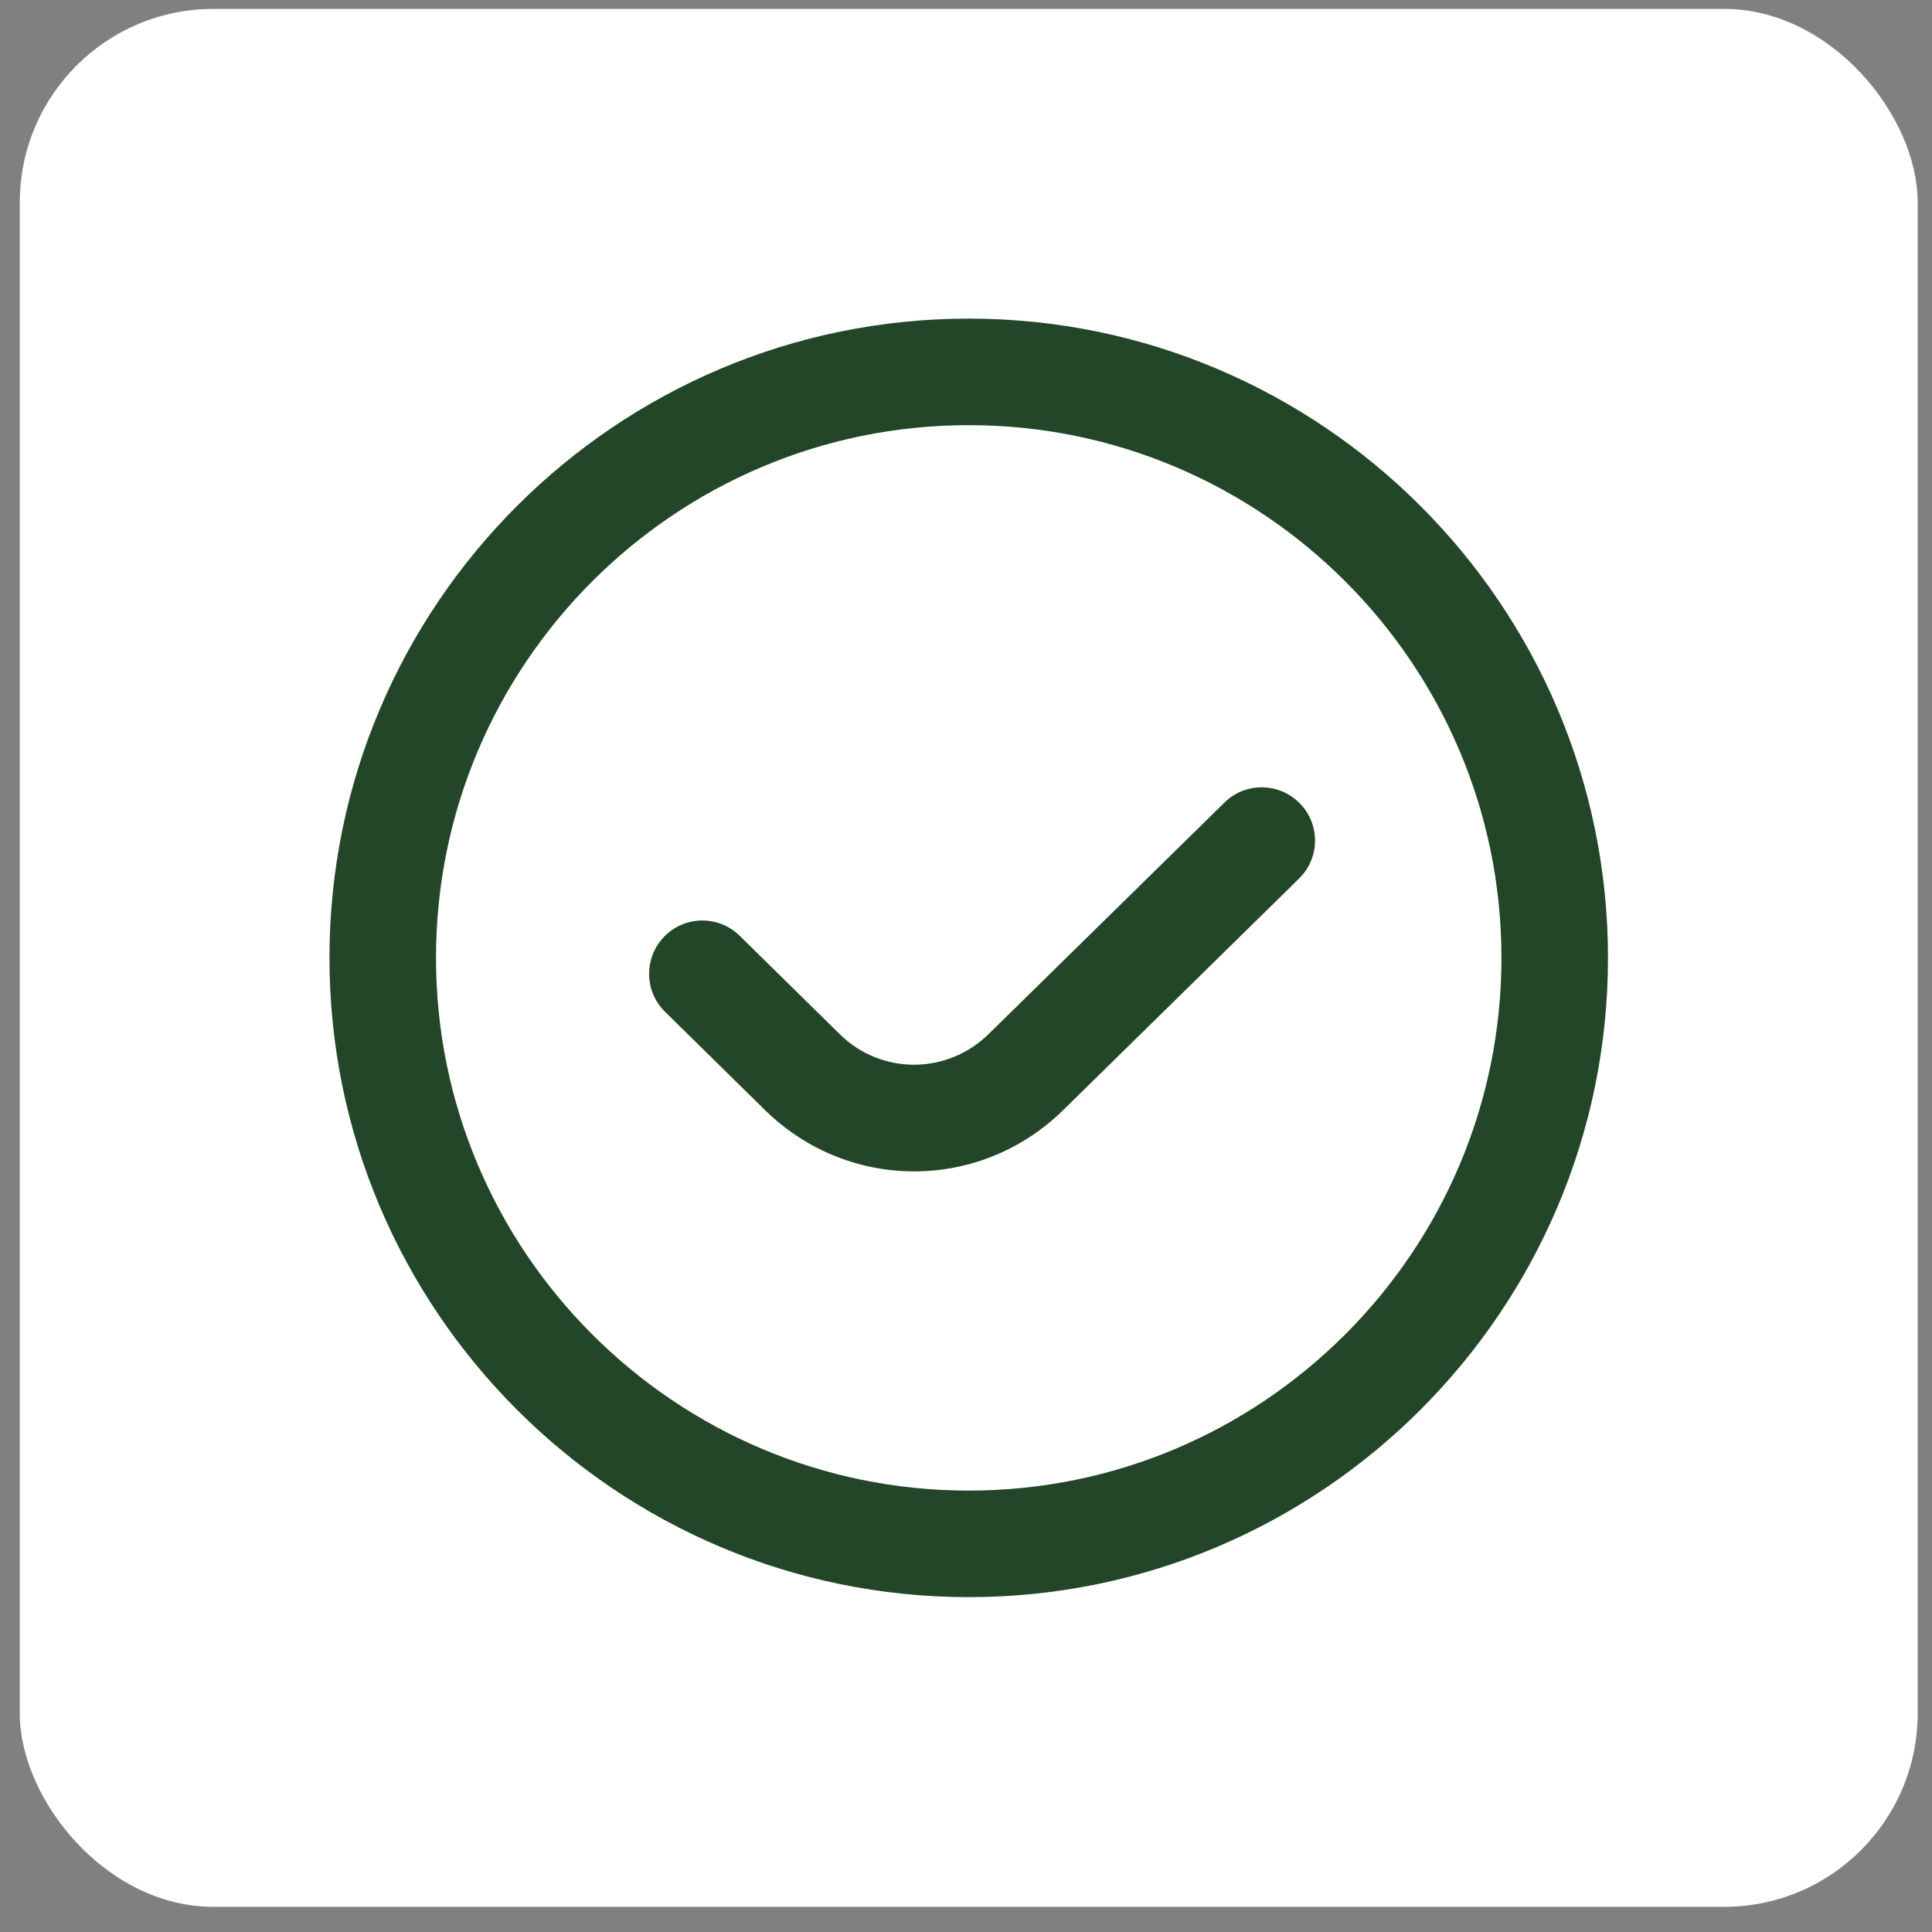
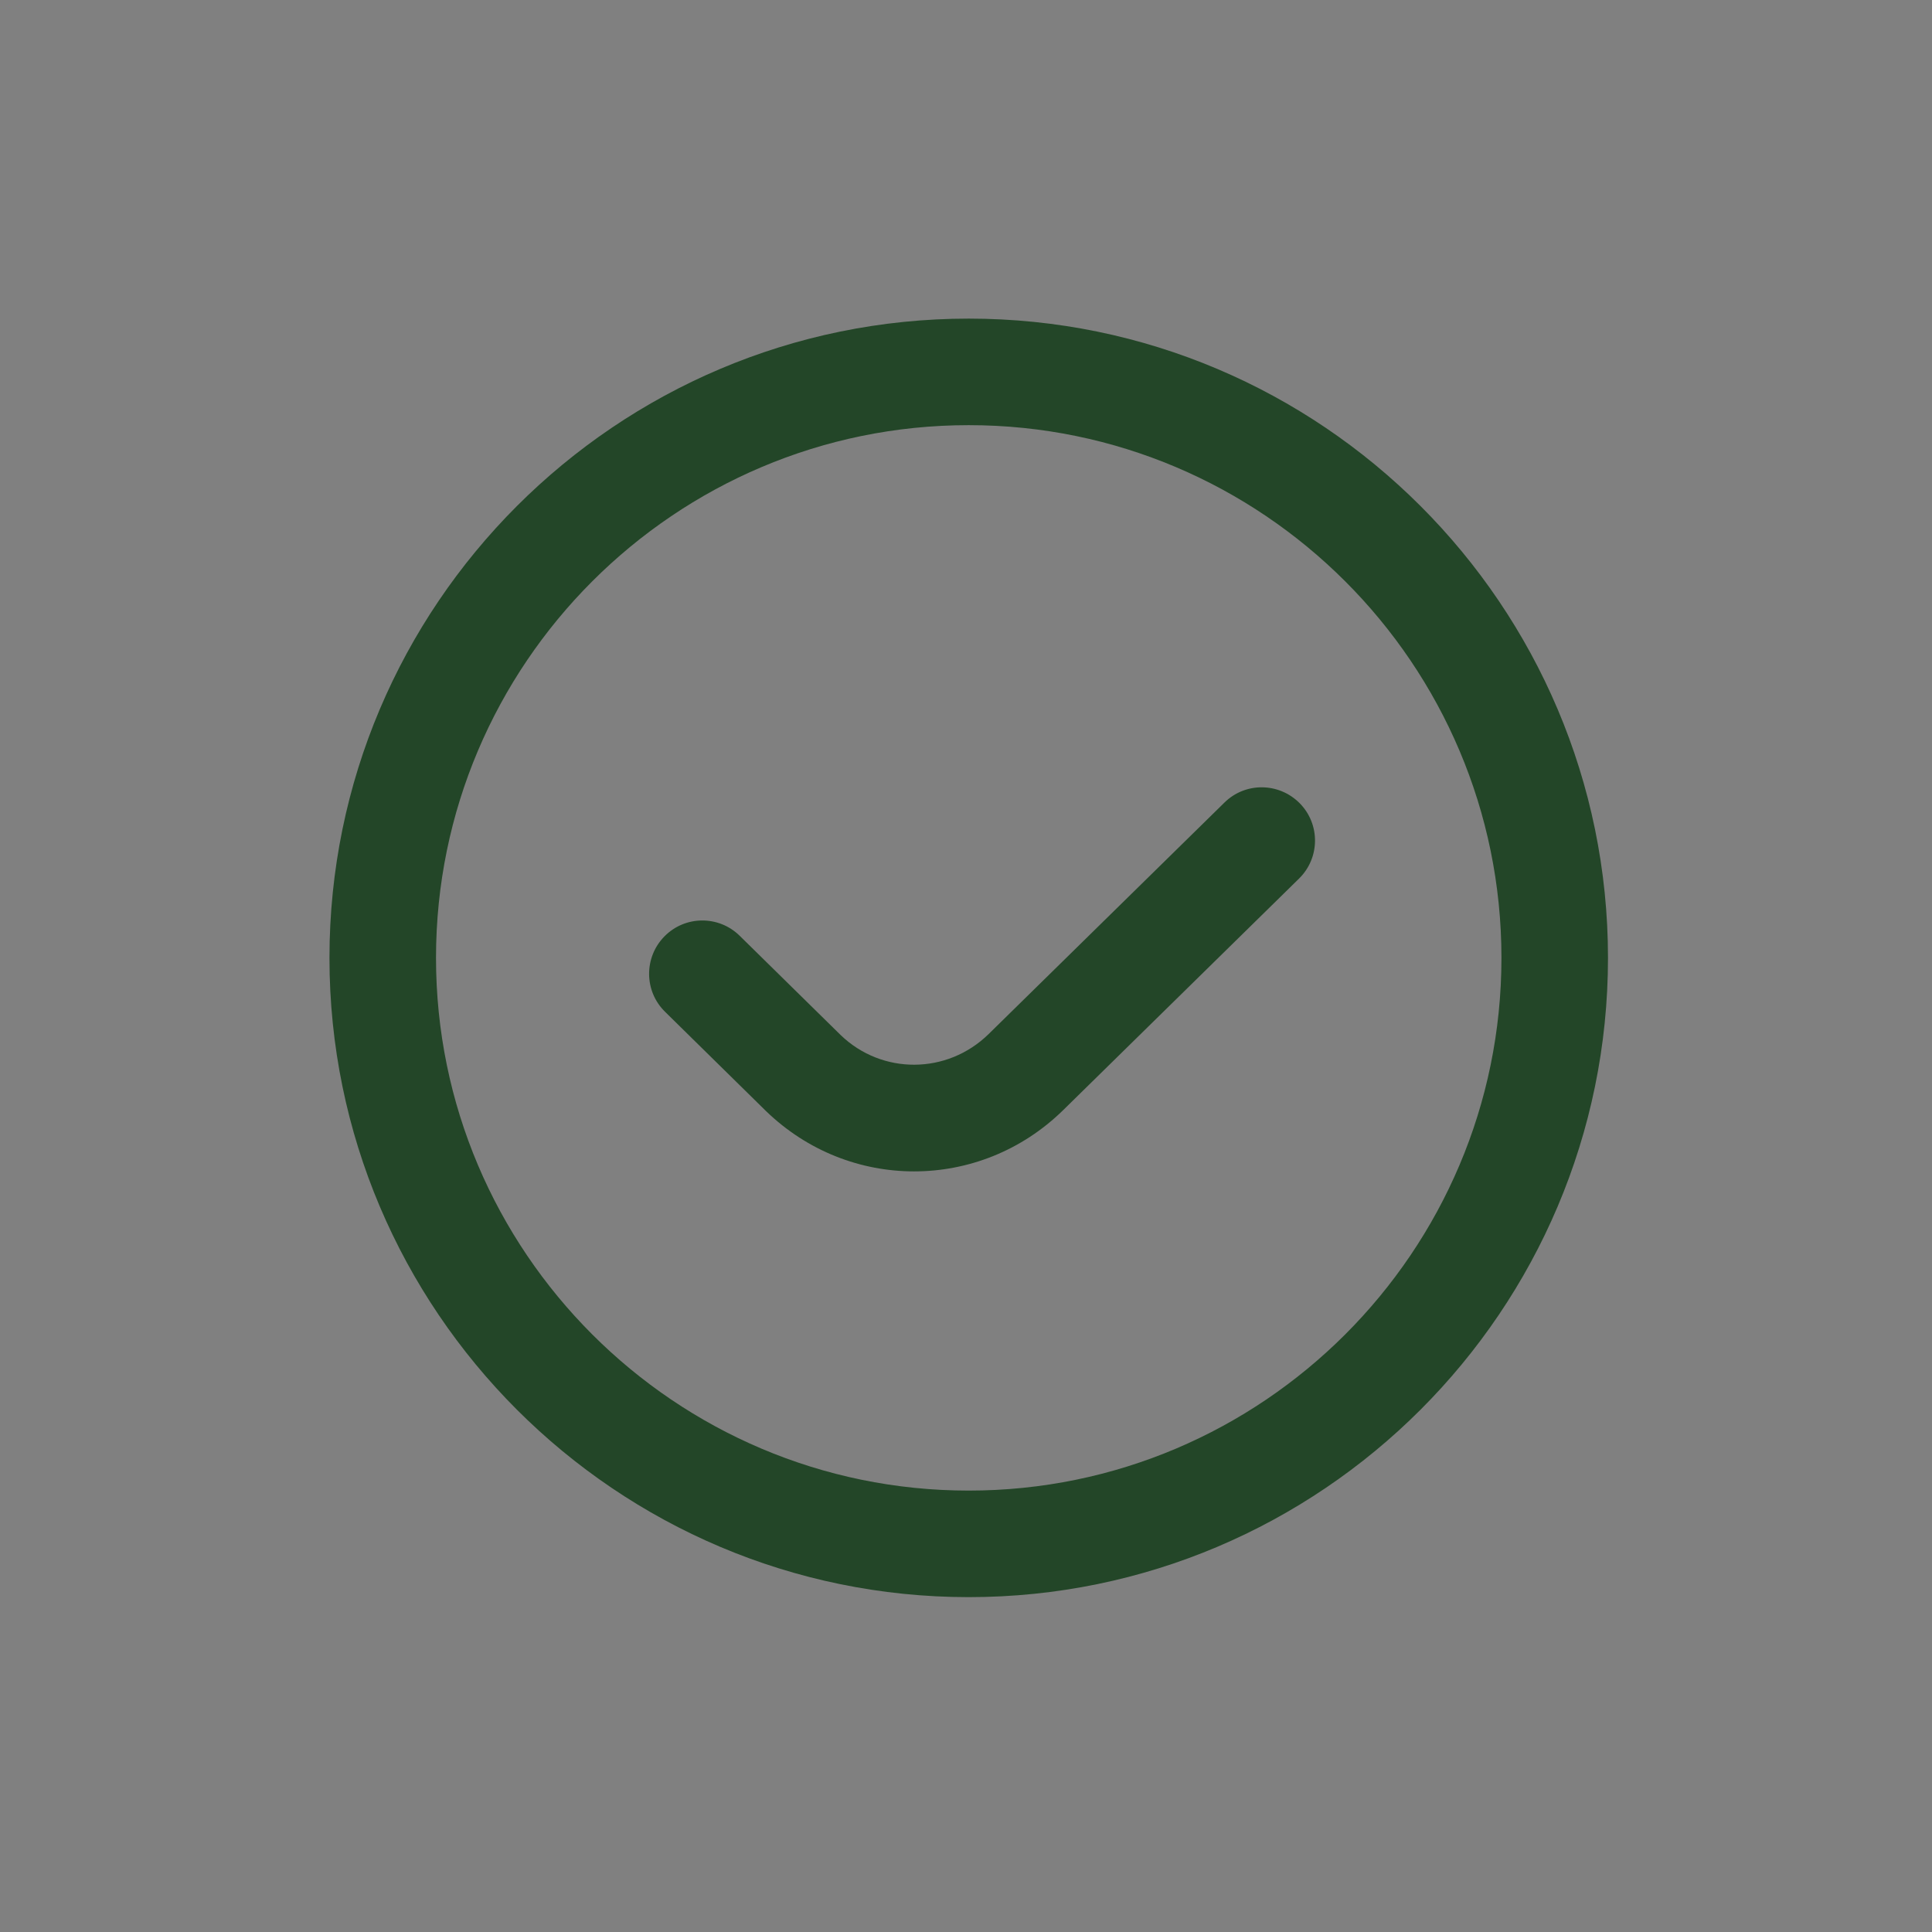
<svg xmlns="http://www.w3.org/2000/svg" width="68" height="68" viewBox="0 0 68 68" fill="none">
  <rect x="0" y="0" width="68" height="68" fill="#808080" stroke="none" />
-   <rect x="0.696" y="0.314" width="66.8" height="66.8" rx="6.812" fill="white" />
  <g clip-path="url(#clip0_29_582)">
    <path d="M45.747 28.273C46.473 29.011 46.462 30.198 45.721 30.924L37.422 39.071C35.954 40.511 34.064 41.229 32.172 41.229C30.301 41.229 28.43 40.524 26.967 39.112L23.407 35.611C22.668 34.886 22.659 33.699 23.384 32.96C24.108 32.219 25.299 32.21 26.036 32.938L29.585 36.427C31.04 37.833 33.337 37.826 34.799 36.393L43.096 28.248C43.833 27.521 45.016 27.534 45.747 28.273ZM56.596 33.714C56.596 46.121 46.503 56.214 34.096 56.214C21.689 56.214 11.596 46.121 11.596 33.714C11.596 21.307 21.689 11.214 34.096 11.214C46.503 11.214 56.596 21.307 56.596 33.714ZM52.846 33.714C52.846 23.375 44.435 14.964 34.096 14.964C23.757 14.964 15.346 23.375 15.346 33.714C15.346 44.053 23.757 52.464 34.096 52.464C44.435 52.464 52.846 44.053 52.846 33.714Z" fill="#234628" />
  </g>
  <defs>
    <clipPath id="clip0_29_582">
      <rect width="45" height="45" fill="white" transform="translate(11.596 11.214)" />
    </clipPath>
  </defs>
</svg>